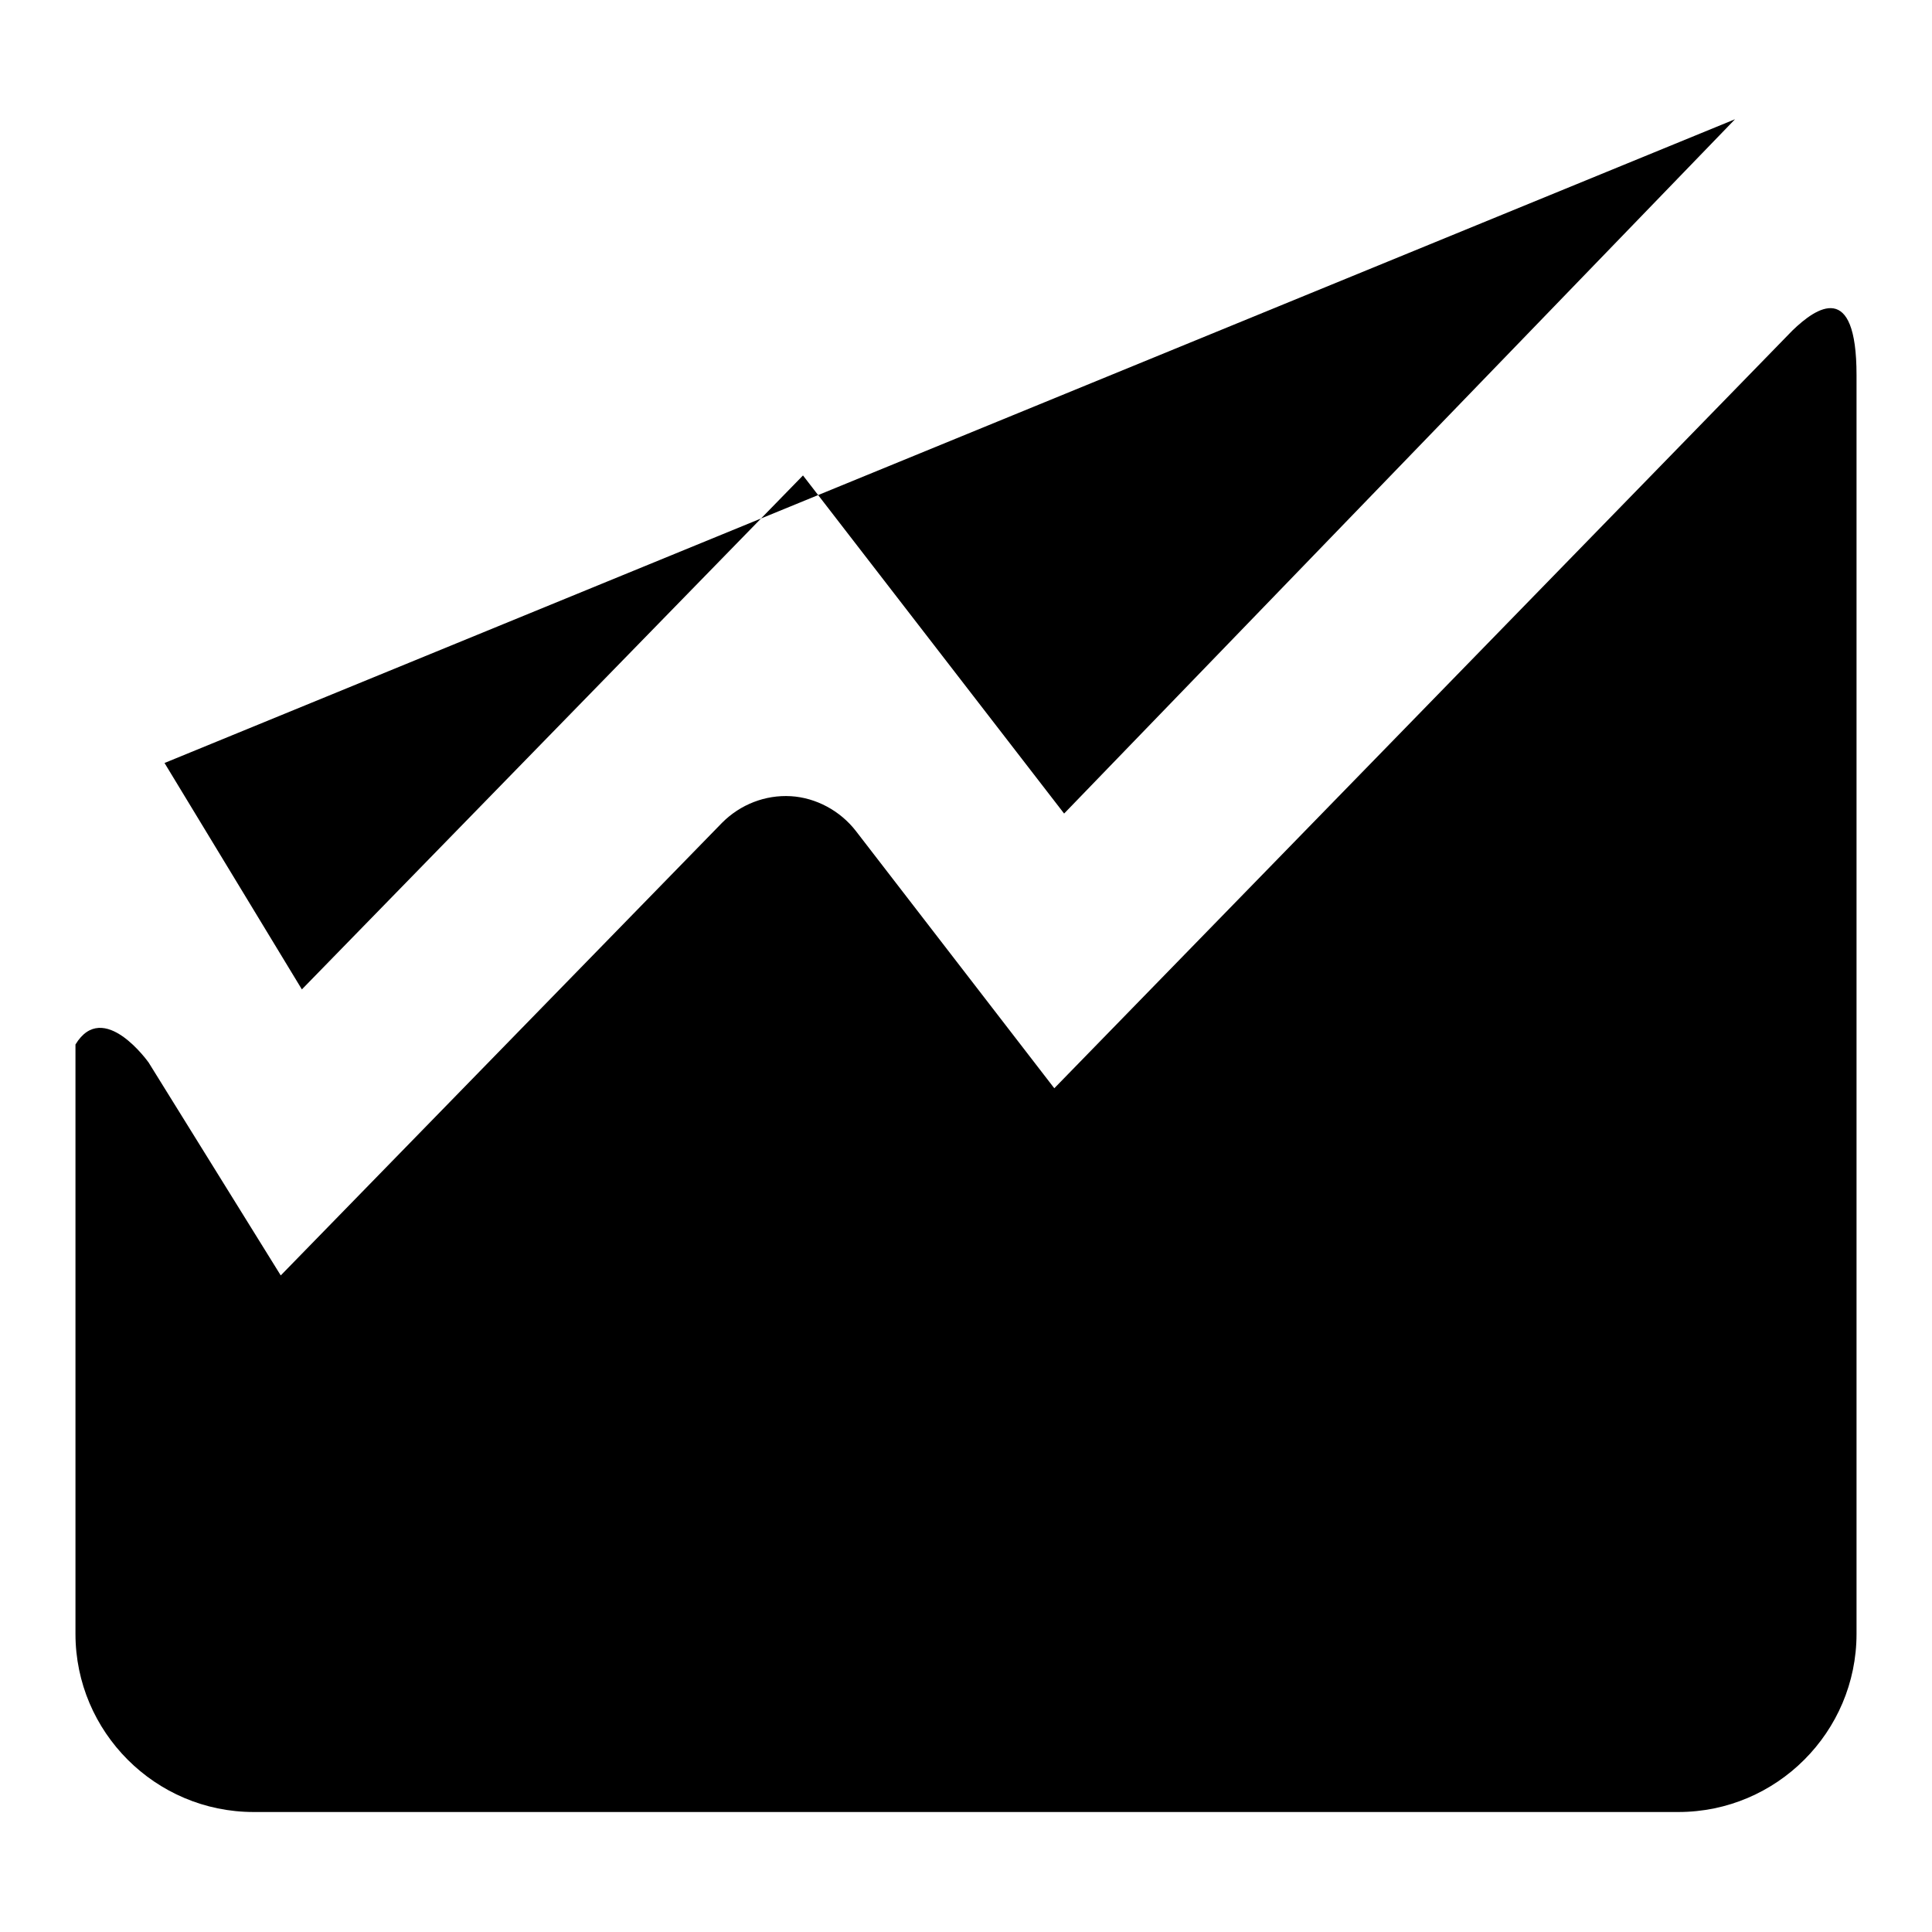
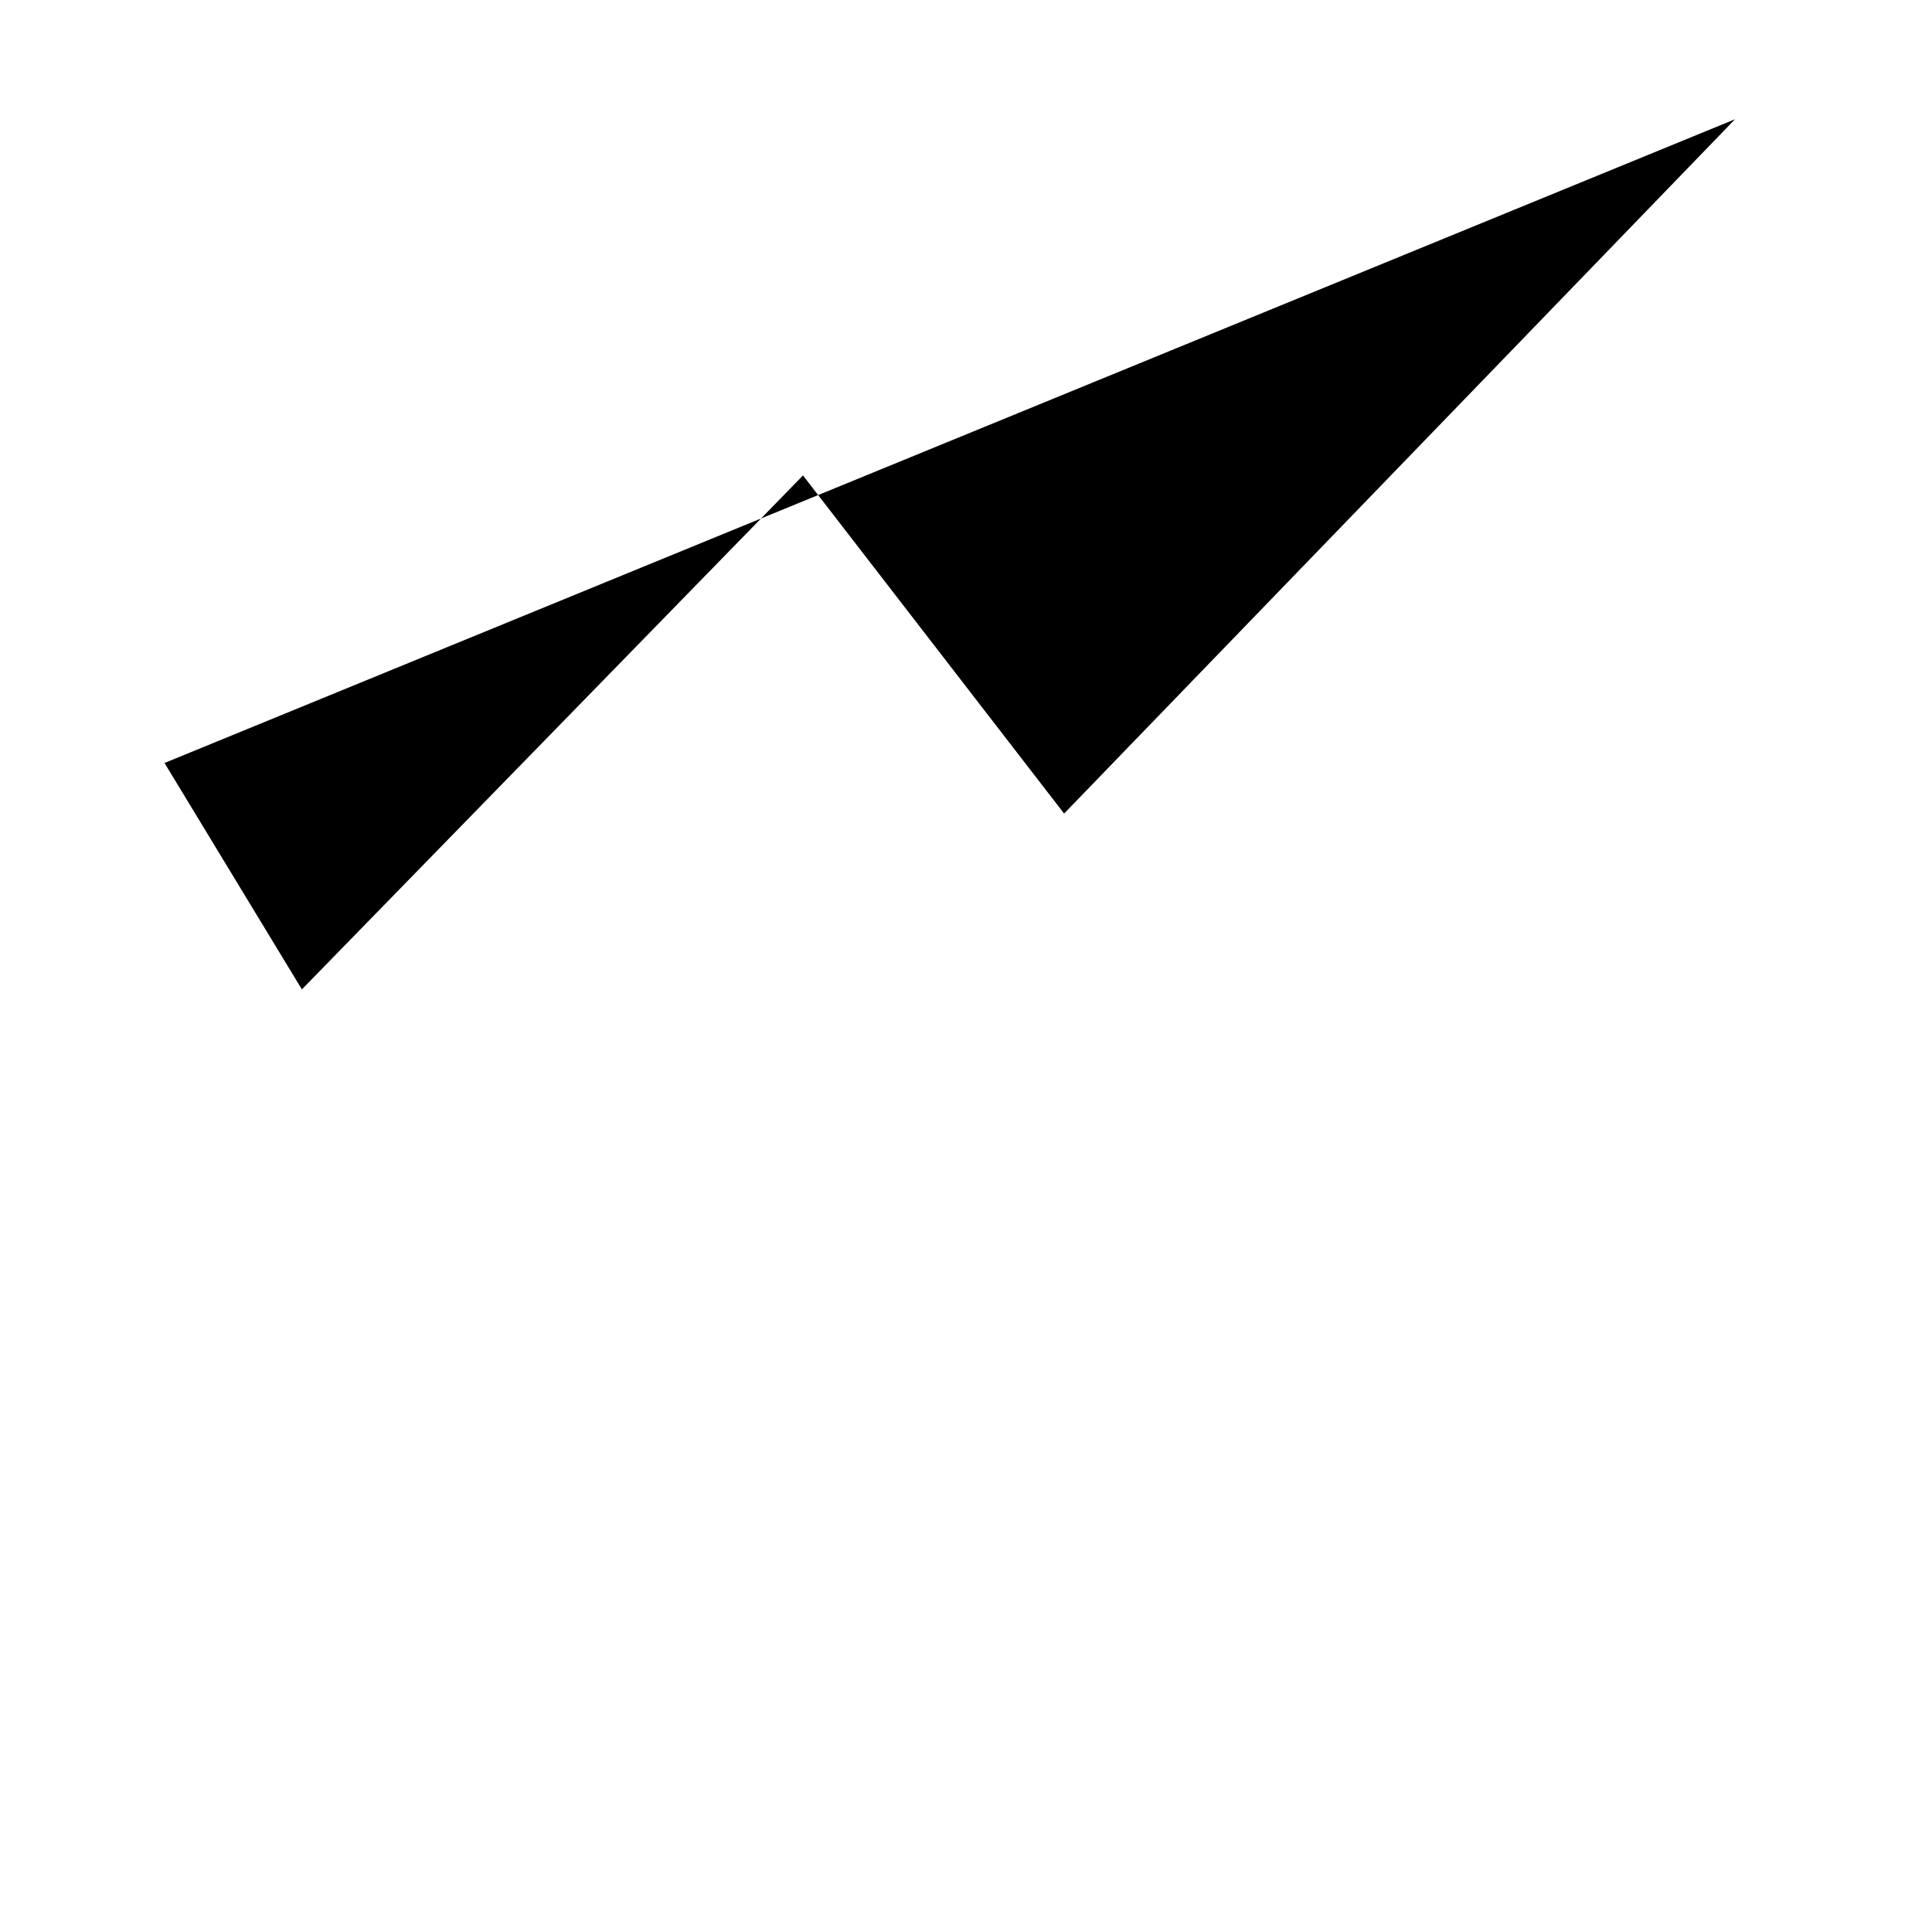
<svg xmlns="http://www.w3.org/2000/svg" version="1.1" x="0px" y="0px" viewBox="0 0 256 256" enable-background="new 0 0 256 256" xml:space="preserve">
  <g>
    <g>
-       <path fill="#000000" d="M21.8,101.1l18.2,30l66.4-68.1l34.6,44.8l88.9-92L21.8,101.1z" />
-       <path fill="#000000" d="M139.7,144.2l-26.3-34.1c-2.1-2.7-5.3-4.4-8.6-4.6c-3.4-0.2-6.7,1.1-9.1,3.5L37.2,169l-17.5-28.2c0,0-6-8.5-9.7-2.4v32.1v46c0,13,10.6,23.6,23.6,23.6h188.8c13,0,23.6-10.6,23.6-23.6V68.9V49.7c0-12.6-5.3-9-8.5-5.9C234.3,47.1,139.7,144.2,139.7,144.2" />
+       <path fill="#000000" d="M21.8,101.1l18.2,30l66.4-68.1l34.6,44.8l88.9-92L21.8,101.1" />
    </g>
  </g>
</svg>